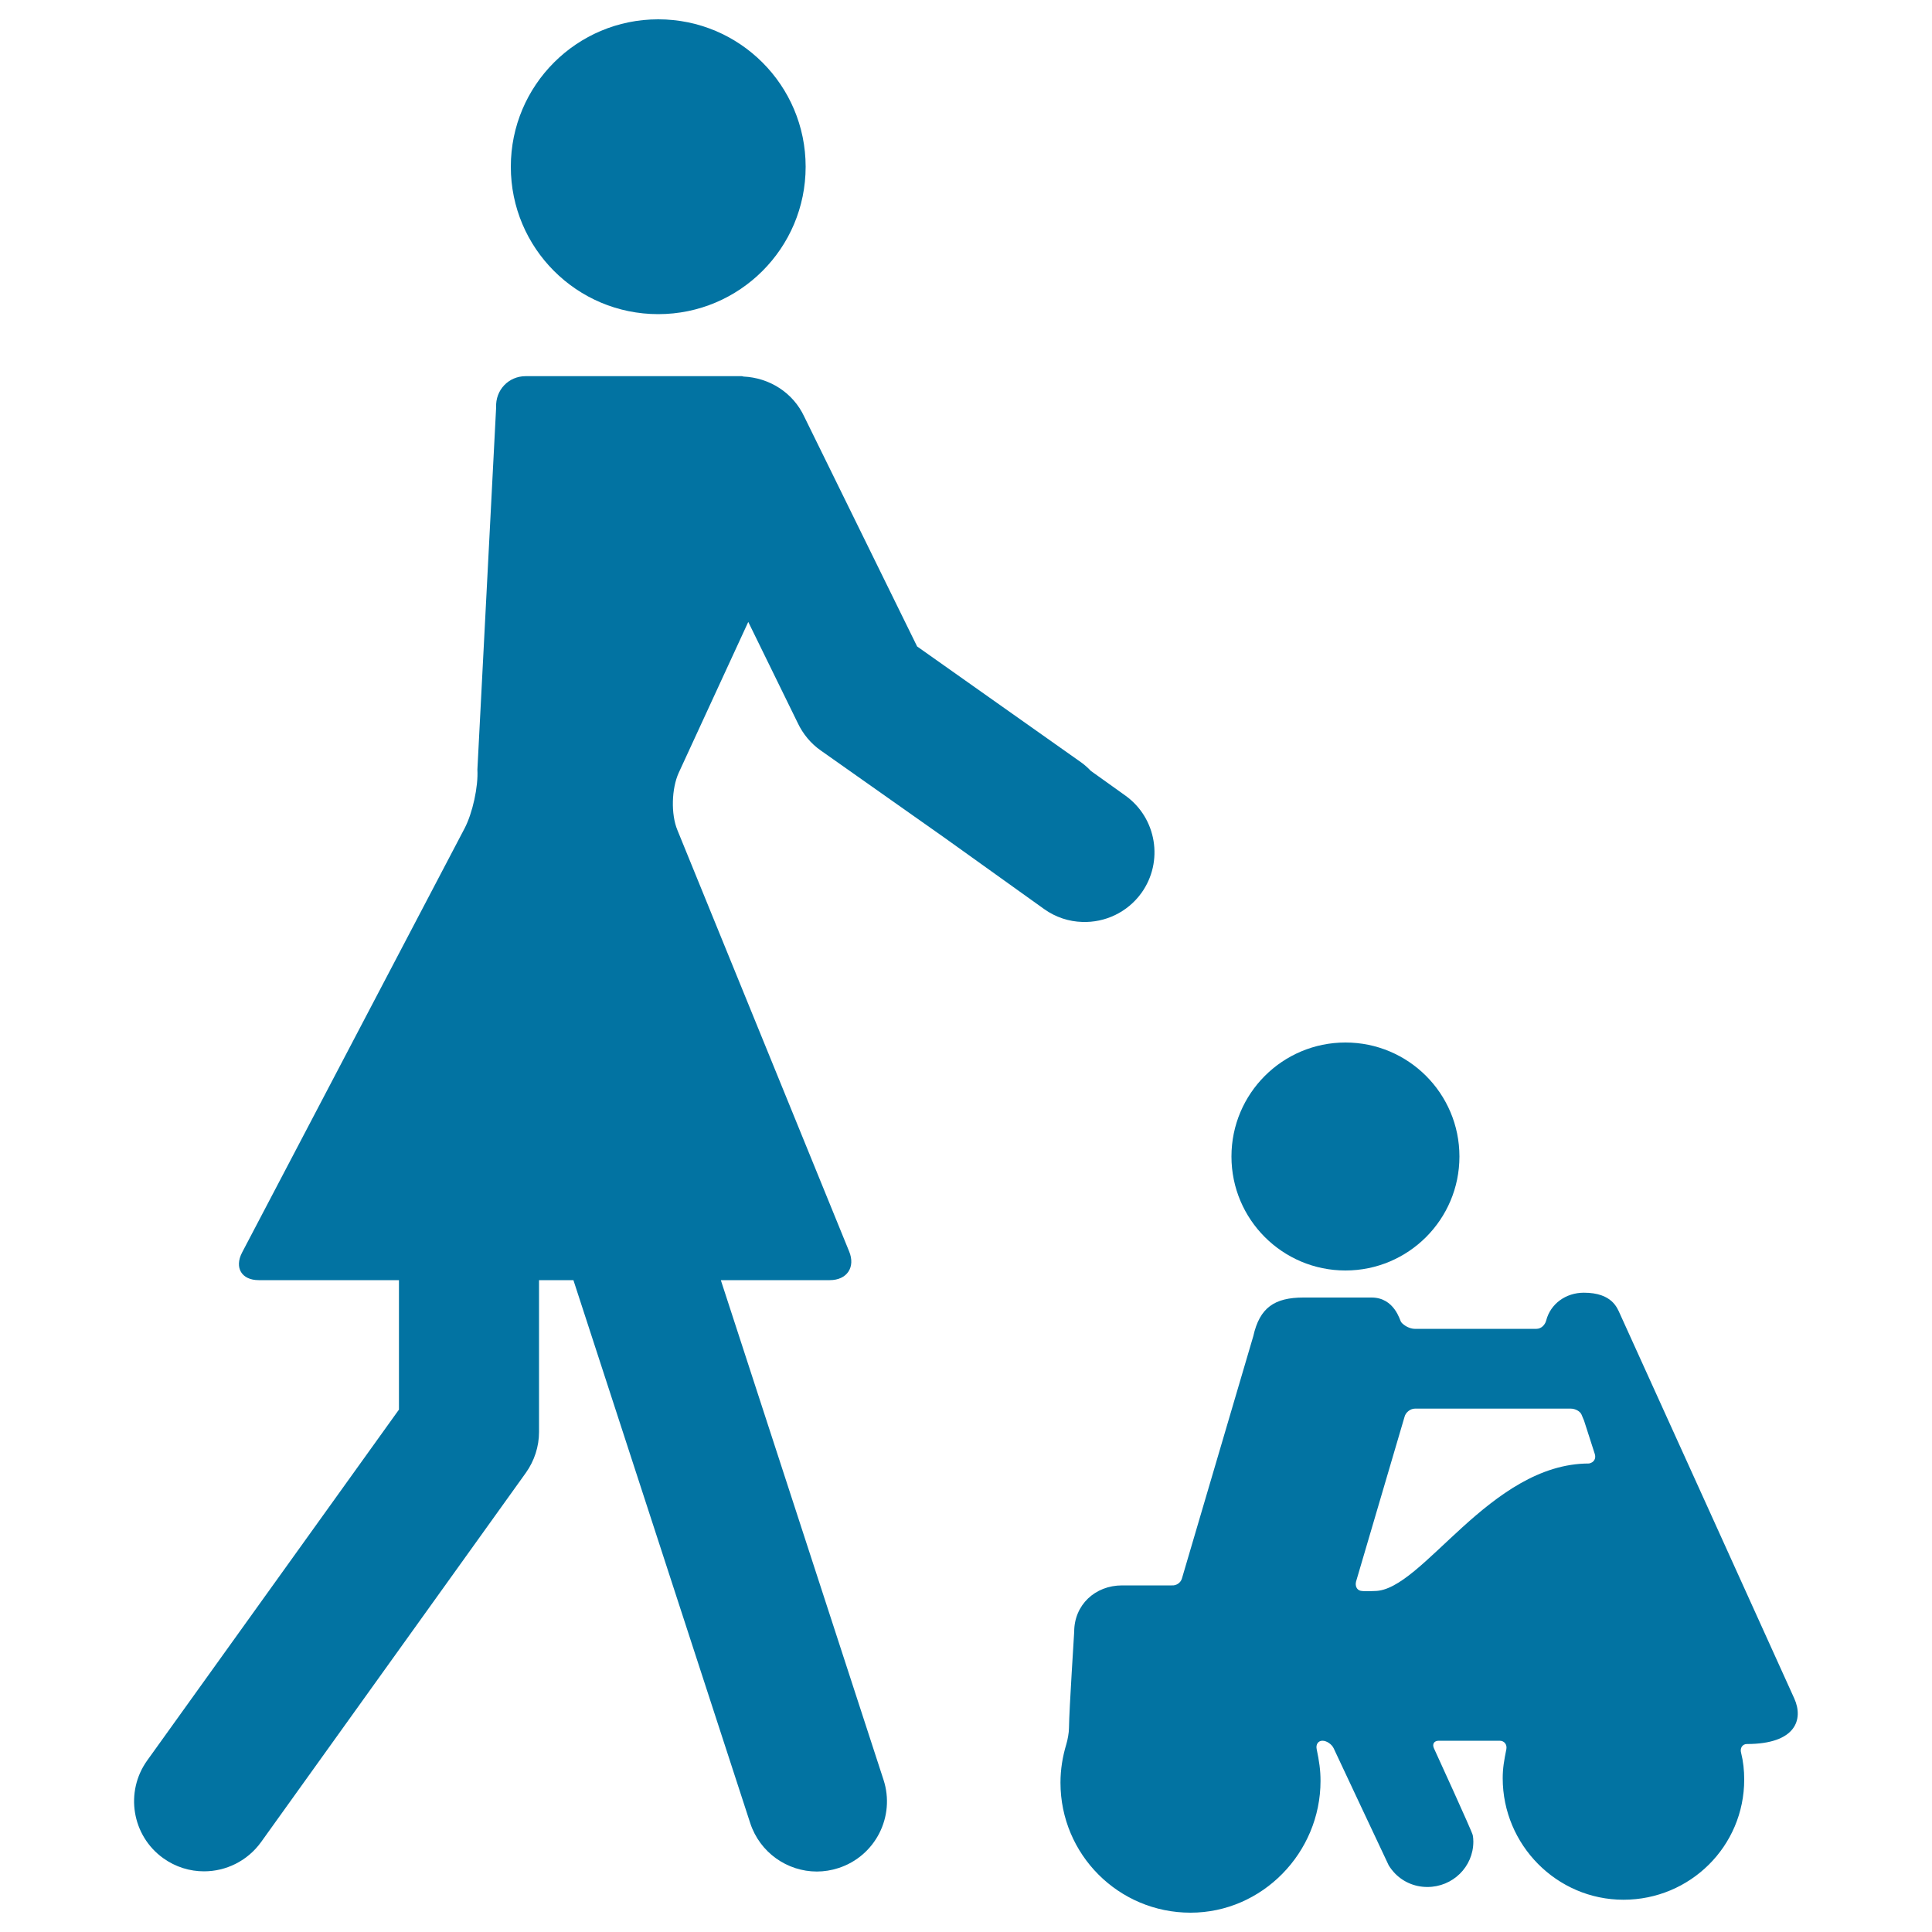
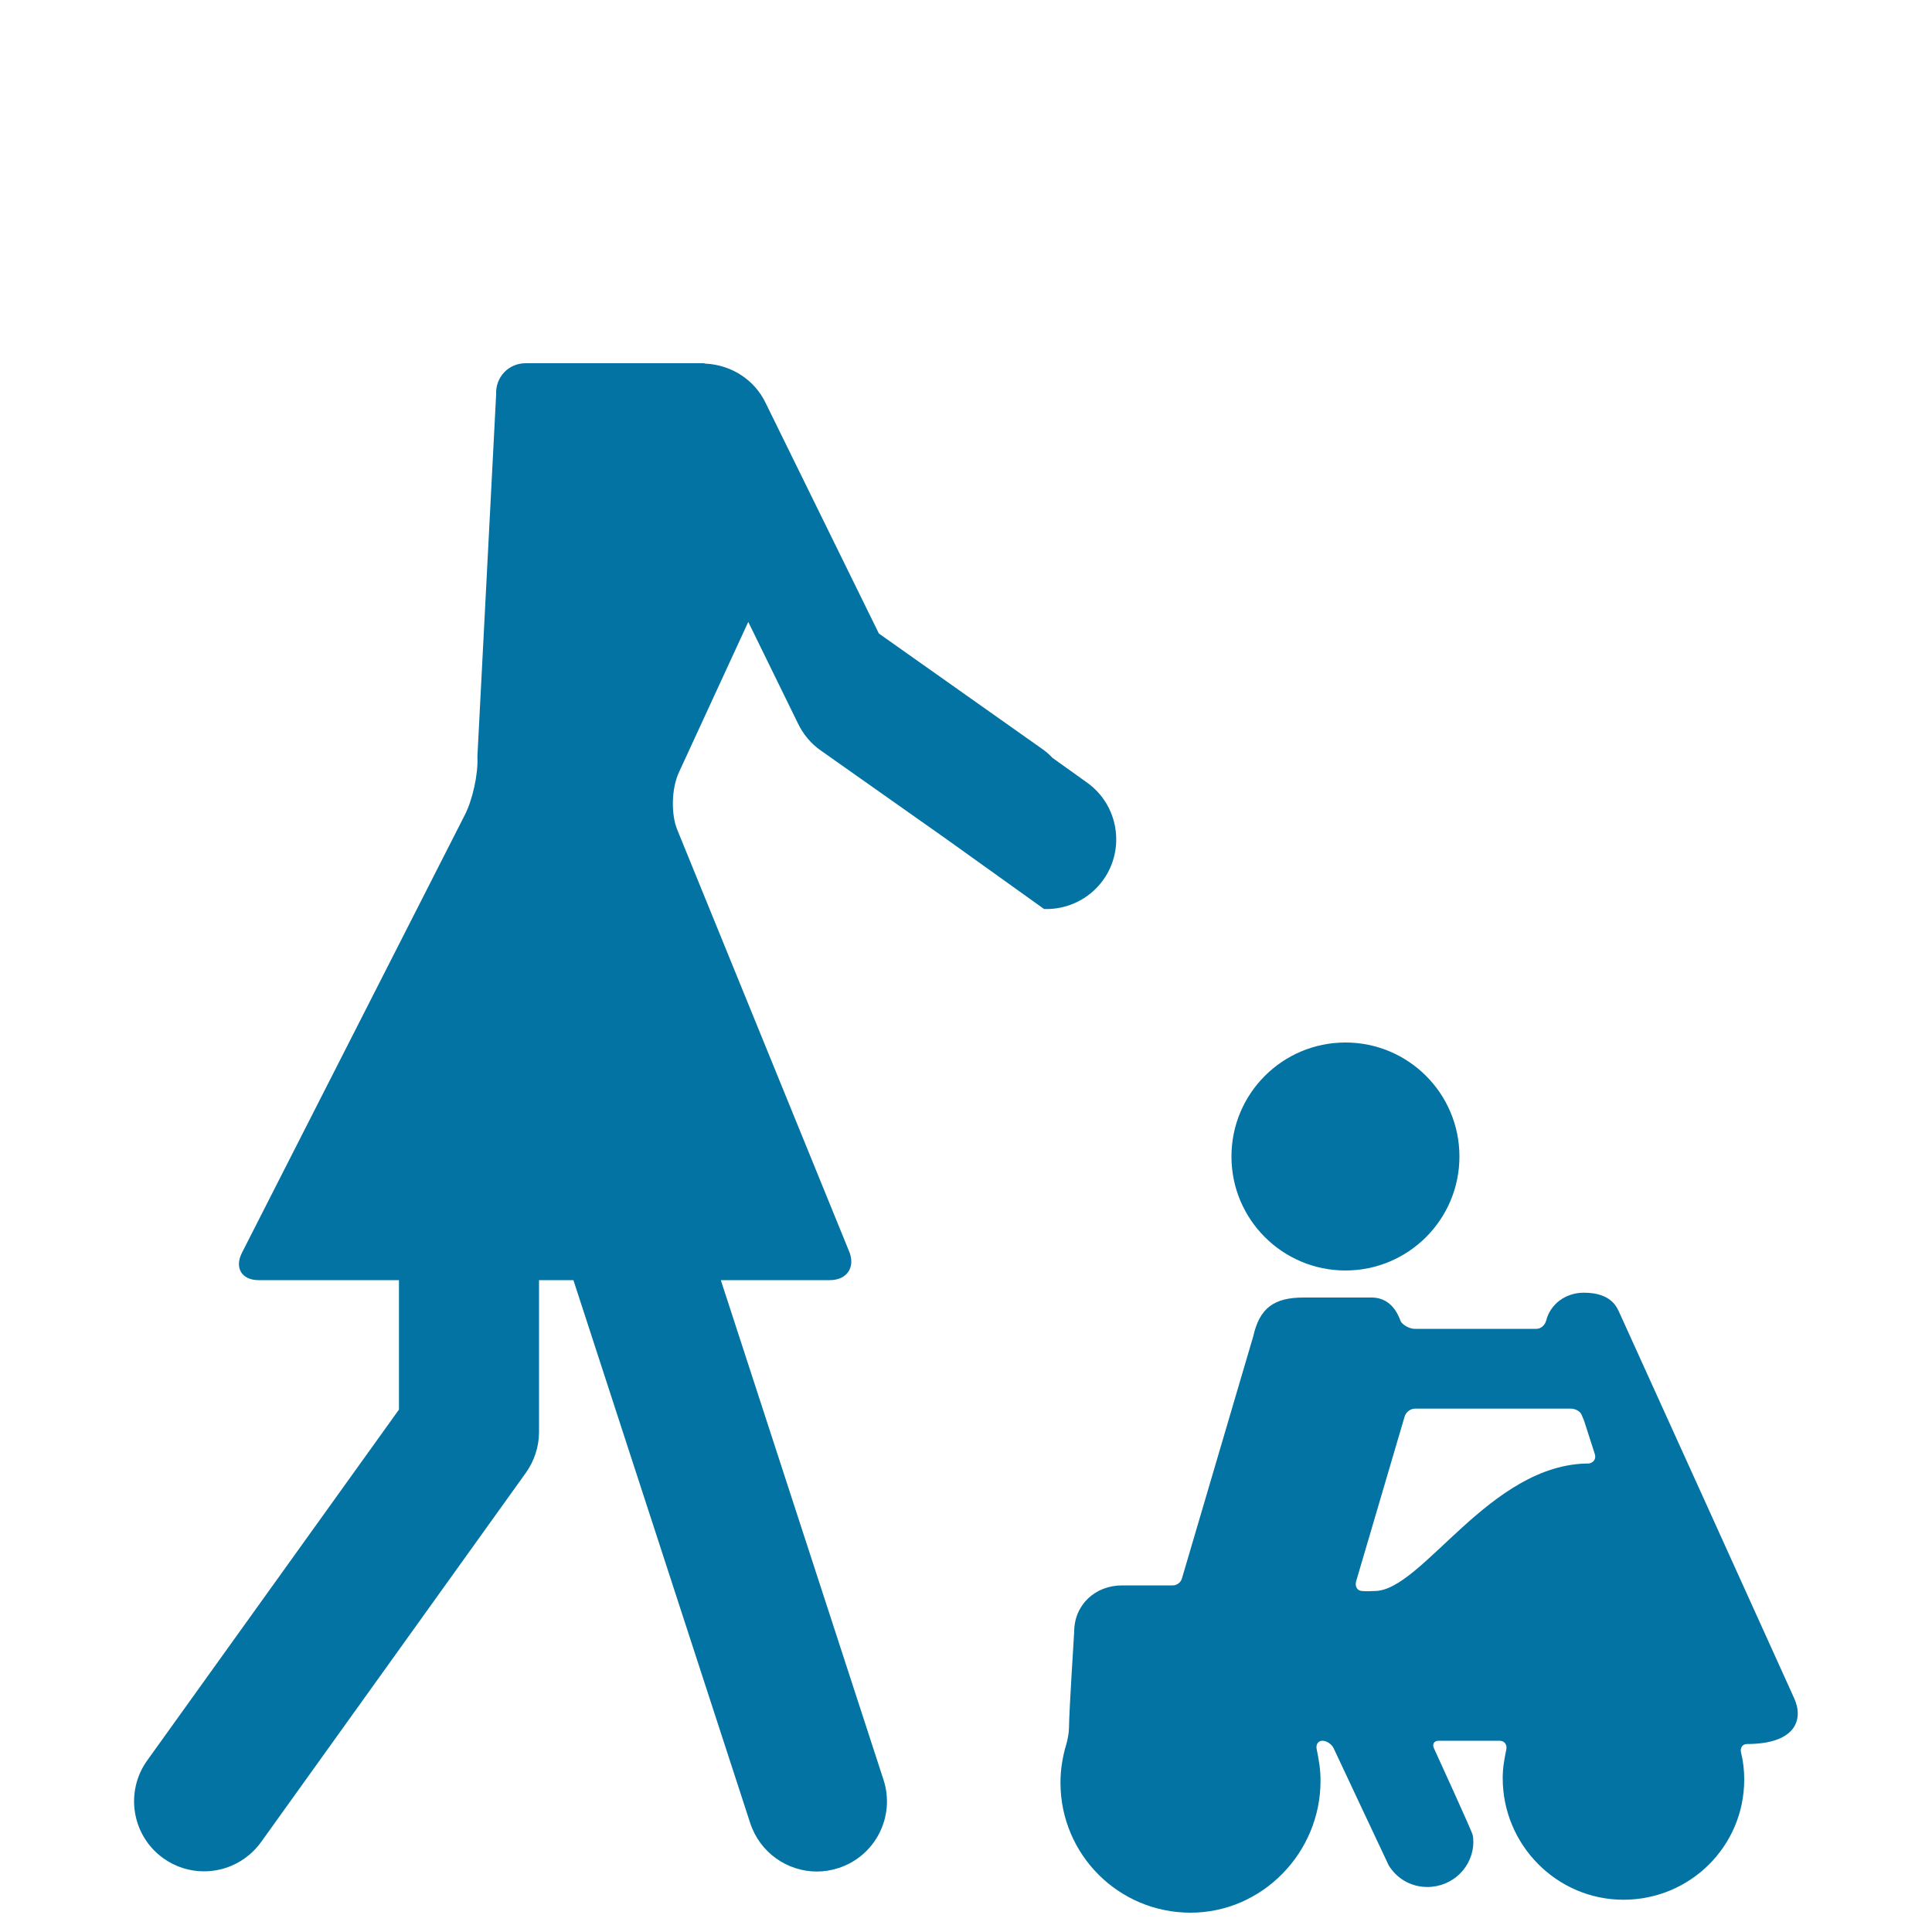
<svg xmlns="http://www.w3.org/2000/svg" viewBox="0 0 1000 1000" style="fill:#0273a2">
  <title>Baby Playing On A Toy Car With His Mother SVG icon</title>
  <g>
    <g>
-       <circle cx="340.7" cy="86.3" r="76.3" />
-       <path d="M387.3,321.9l25.6,52.3c2.7,5.7,6.8,10.7,12,14.3l64.1,45.2l51.4,36.8c6,4.3,12.9,6.5,19.8,6.7c11.7,0.4,23.3-4.9,30.6-15c11.6-16.2,7.9-38.8-8.3-50.4l-17.9-12.8c-1.5-1.6-3.2-3.1-5-4.4l-84.9-60l-58.4-118.9c-5.9-12.7-18.3-20.2-31.5-20.8c-0.3-0.1-0.6-0.2-0.9-0.2H272.1c-8.9,0-15.7,7.2-15.3,16.1l-9.7,187.5c0.5,8.9-2.5,22.5-6.6,30.4L125.3,648.3c-4.1,7.9-0.2,14.3,8.6,14.3h72.6v67L76.2,911.2c-11.7,16.3-7.9,39,8.3,50.6c6.4,4.6,13.8,6.8,21.1,6.8c11.3,0,22.4-5.3,29.5-15.1l137.1-191.2c4.4-6.2,6.8-13.6,6.8-21.1v-78.6h17.8l91.5,281c5,15.3,19.2,25.1,34.5,25.1c3.7,0,7.5-0.6,11.2-1.8c19.1-6.2,29.5-26.7,23.3-45.7l-84.2-258.6h56.4c8.9,0,13.4-6.7,10-14.9l-88.9-218.1c-3.4-8.2-3-21.5,0.7-29.6L387.3,321.9z" />
+       <path d="M387.3,321.9l25.6,52.3c2.7,5.7,6.8,10.7,12,14.3l64.1,45.2l51.4,36.8c11.7,0.4,23.3-4.9,30.6-15c11.6-16.2,7.9-38.8-8.3-50.4l-17.9-12.8c-1.5-1.6-3.2-3.1-5-4.4l-84.9-60l-58.4-118.9c-5.9-12.7-18.3-20.2-31.5-20.8c-0.3-0.1-0.6-0.2-0.9-0.2H272.1c-8.9,0-15.7,7.2-15.3,16.1l-9.7,187.5c0.5,8.9-2.5,22.5-6.6,30.4L125.3,648.3c-4.1,7.9-0.2,14.3,8.6,14.3h72.6v67L76.2,911.2c-11.7,16.3-7.9,39,8.3,50.6c6.4,4.6,13.8,6.8,21.1,6.8c11.3,0,22.4-5.3,29.5-15.1l137.1-191.2c4.4-6.2,6.8-13.6,6.8-21.1v-78.6h17.8l91.5,281c5,15.3,19.2,25.1,34.5,25.1c3.7,0,7.5-0.6,11.2-1.8c19.1-6.2,29.5-26.7,23.3-45.7l-84.2-258.6h56.4c8.9,0,13.4-6.7,10-14.9l-88.9-218.1c-3.4-8.2-3-21.5,0.7-29.6L387.3,321.9z" />
      <path d="M904.2,902.7c25.4,0,29.4-12.8,24.5-23.6c-1.2-2.8-88.8-196-90.2-199c-1.4-3-4-11-18.7-11c-9.4,0-17.3,5.8-19.5,14.4c-0.6,2.3-2.6,4.3-5,4.3h-63.1c-2.4,0-5.5-1.6-7-3.5c-0.6-0.8-3.4-12.7-15.3-12.7c0,0-31.5,0-35.2,0c-15,0-22.7,5.2-26,20l-36.9,125.3c-0.6,2.3-2.9,3.9-5.3,3.7c0,0-21.7,0-25.7,0c-14,0-24.8,10.1-24.8,24c0,0.9-2.6,40-2.7,49.8c0,2.4-0.7,6.2-1.4,8.5c-1.9,6.3-3,12.9-3,19.8c0,37.2,30.1,67.3,67.3,67.3s67.3-31.1,67.3-68.2c0-5.7-0.7-10.2-2-16.5c-0.5-2.4,0.8-4.3,3-4.3c2.2,0,4.8,1.8,5.8,3.9c0,0,28.3,60.3,28.4,60.4c0,0.1,1.1,1.9,2.7,3.7c4.3,4.8,10.5,7.7,17.4,7.7c13.1,0,23.8-10.4,23.8-23.5c0-1.2-0.1-2.2-0.3-3.3c-0.3-1.8-20.1-45-20.1-45c-1-2.2,0.1-3.9,2.5-3.9h31.5c2.4,0,3.9,1.9,3.5,4.3c-1.2,6-1.9,9.9-1.9,15.1c0,34.5,28,62.9,62.5,62.9c34.5,0,62.5-27.7,62.5-62.2c0-4.8-0.5-9.4-1.6-13.8C900.5,904.9,901.8,902.7,904.2,902.7z M822.5,757.5c-51.5,0-86.3,66-111,66c0,0-5.2,0.3-7.2-0.1c-2-0.4-3-2.5-2.4-4.8l25.1-85.3c0.6-2.3,3-4.2,5.4-4.2H813c2.4,0,4.9,1.4,5.6,3.1l1.3,3.1l5.6,17.4C826.2,755.1,824.9,757,822.5,757.5z" />
      <circle cx="696.4" cy="598.6" r="59" />
    </g>
  </g>
</svg>